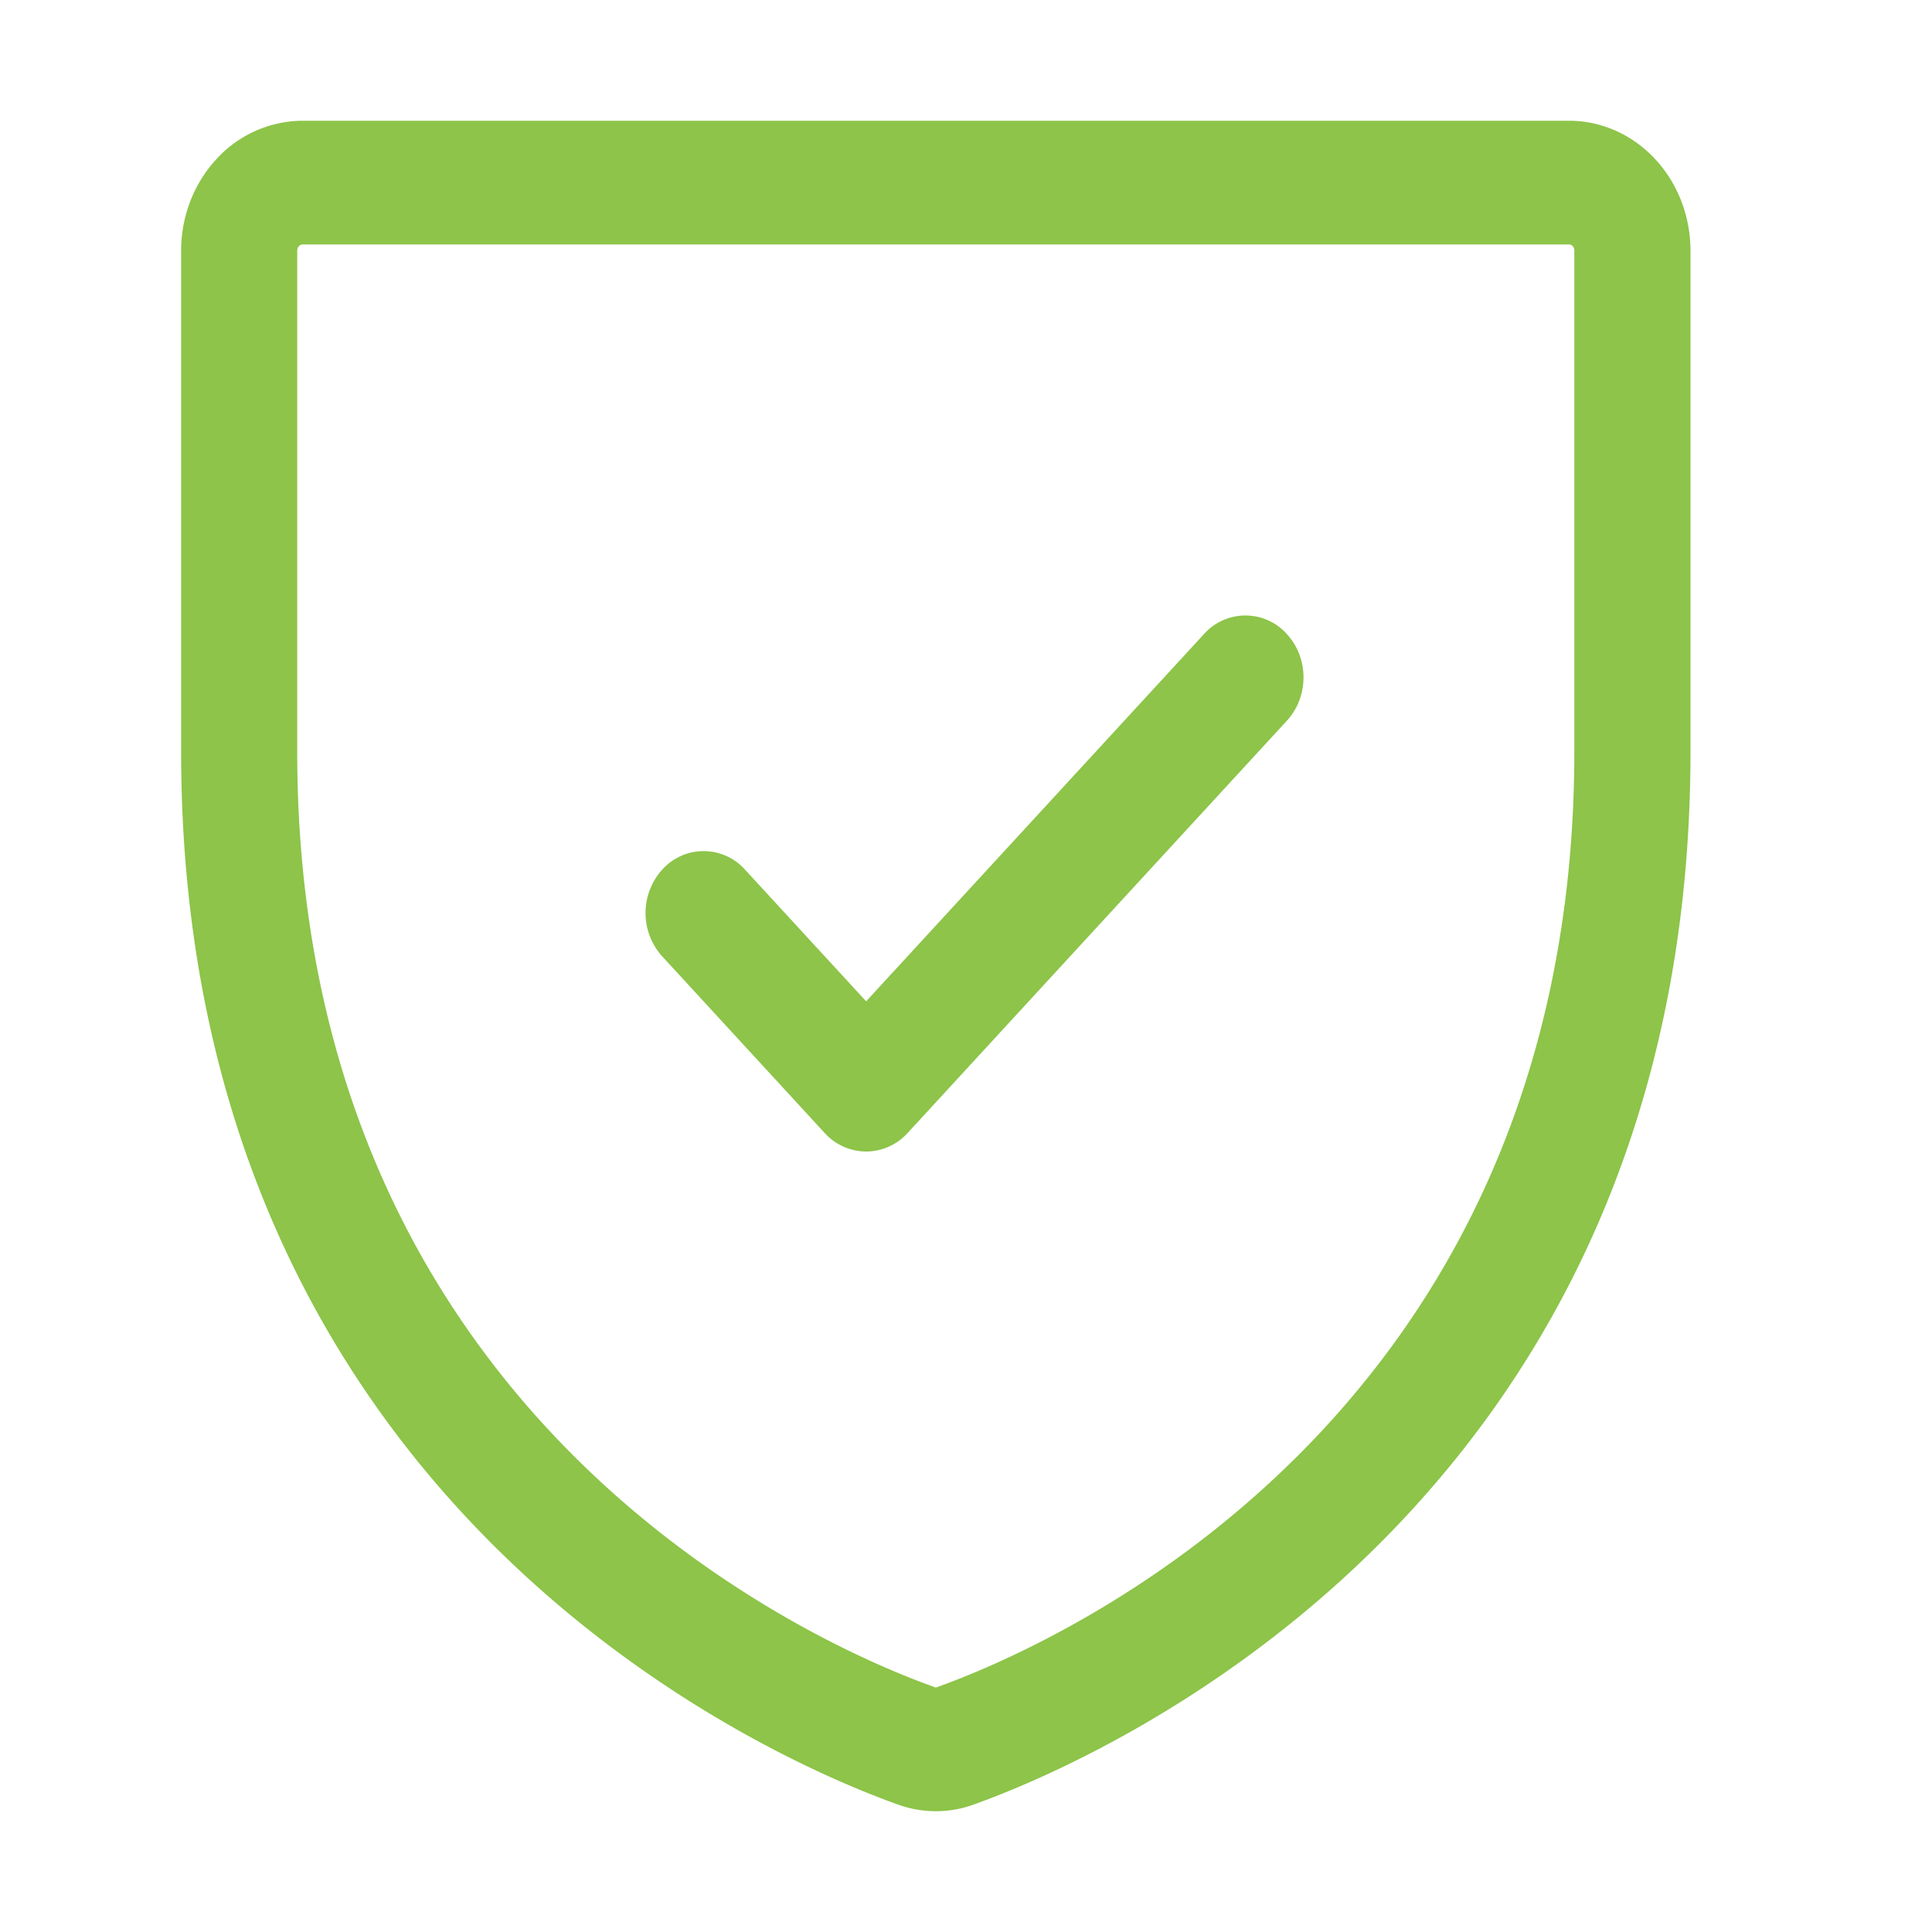
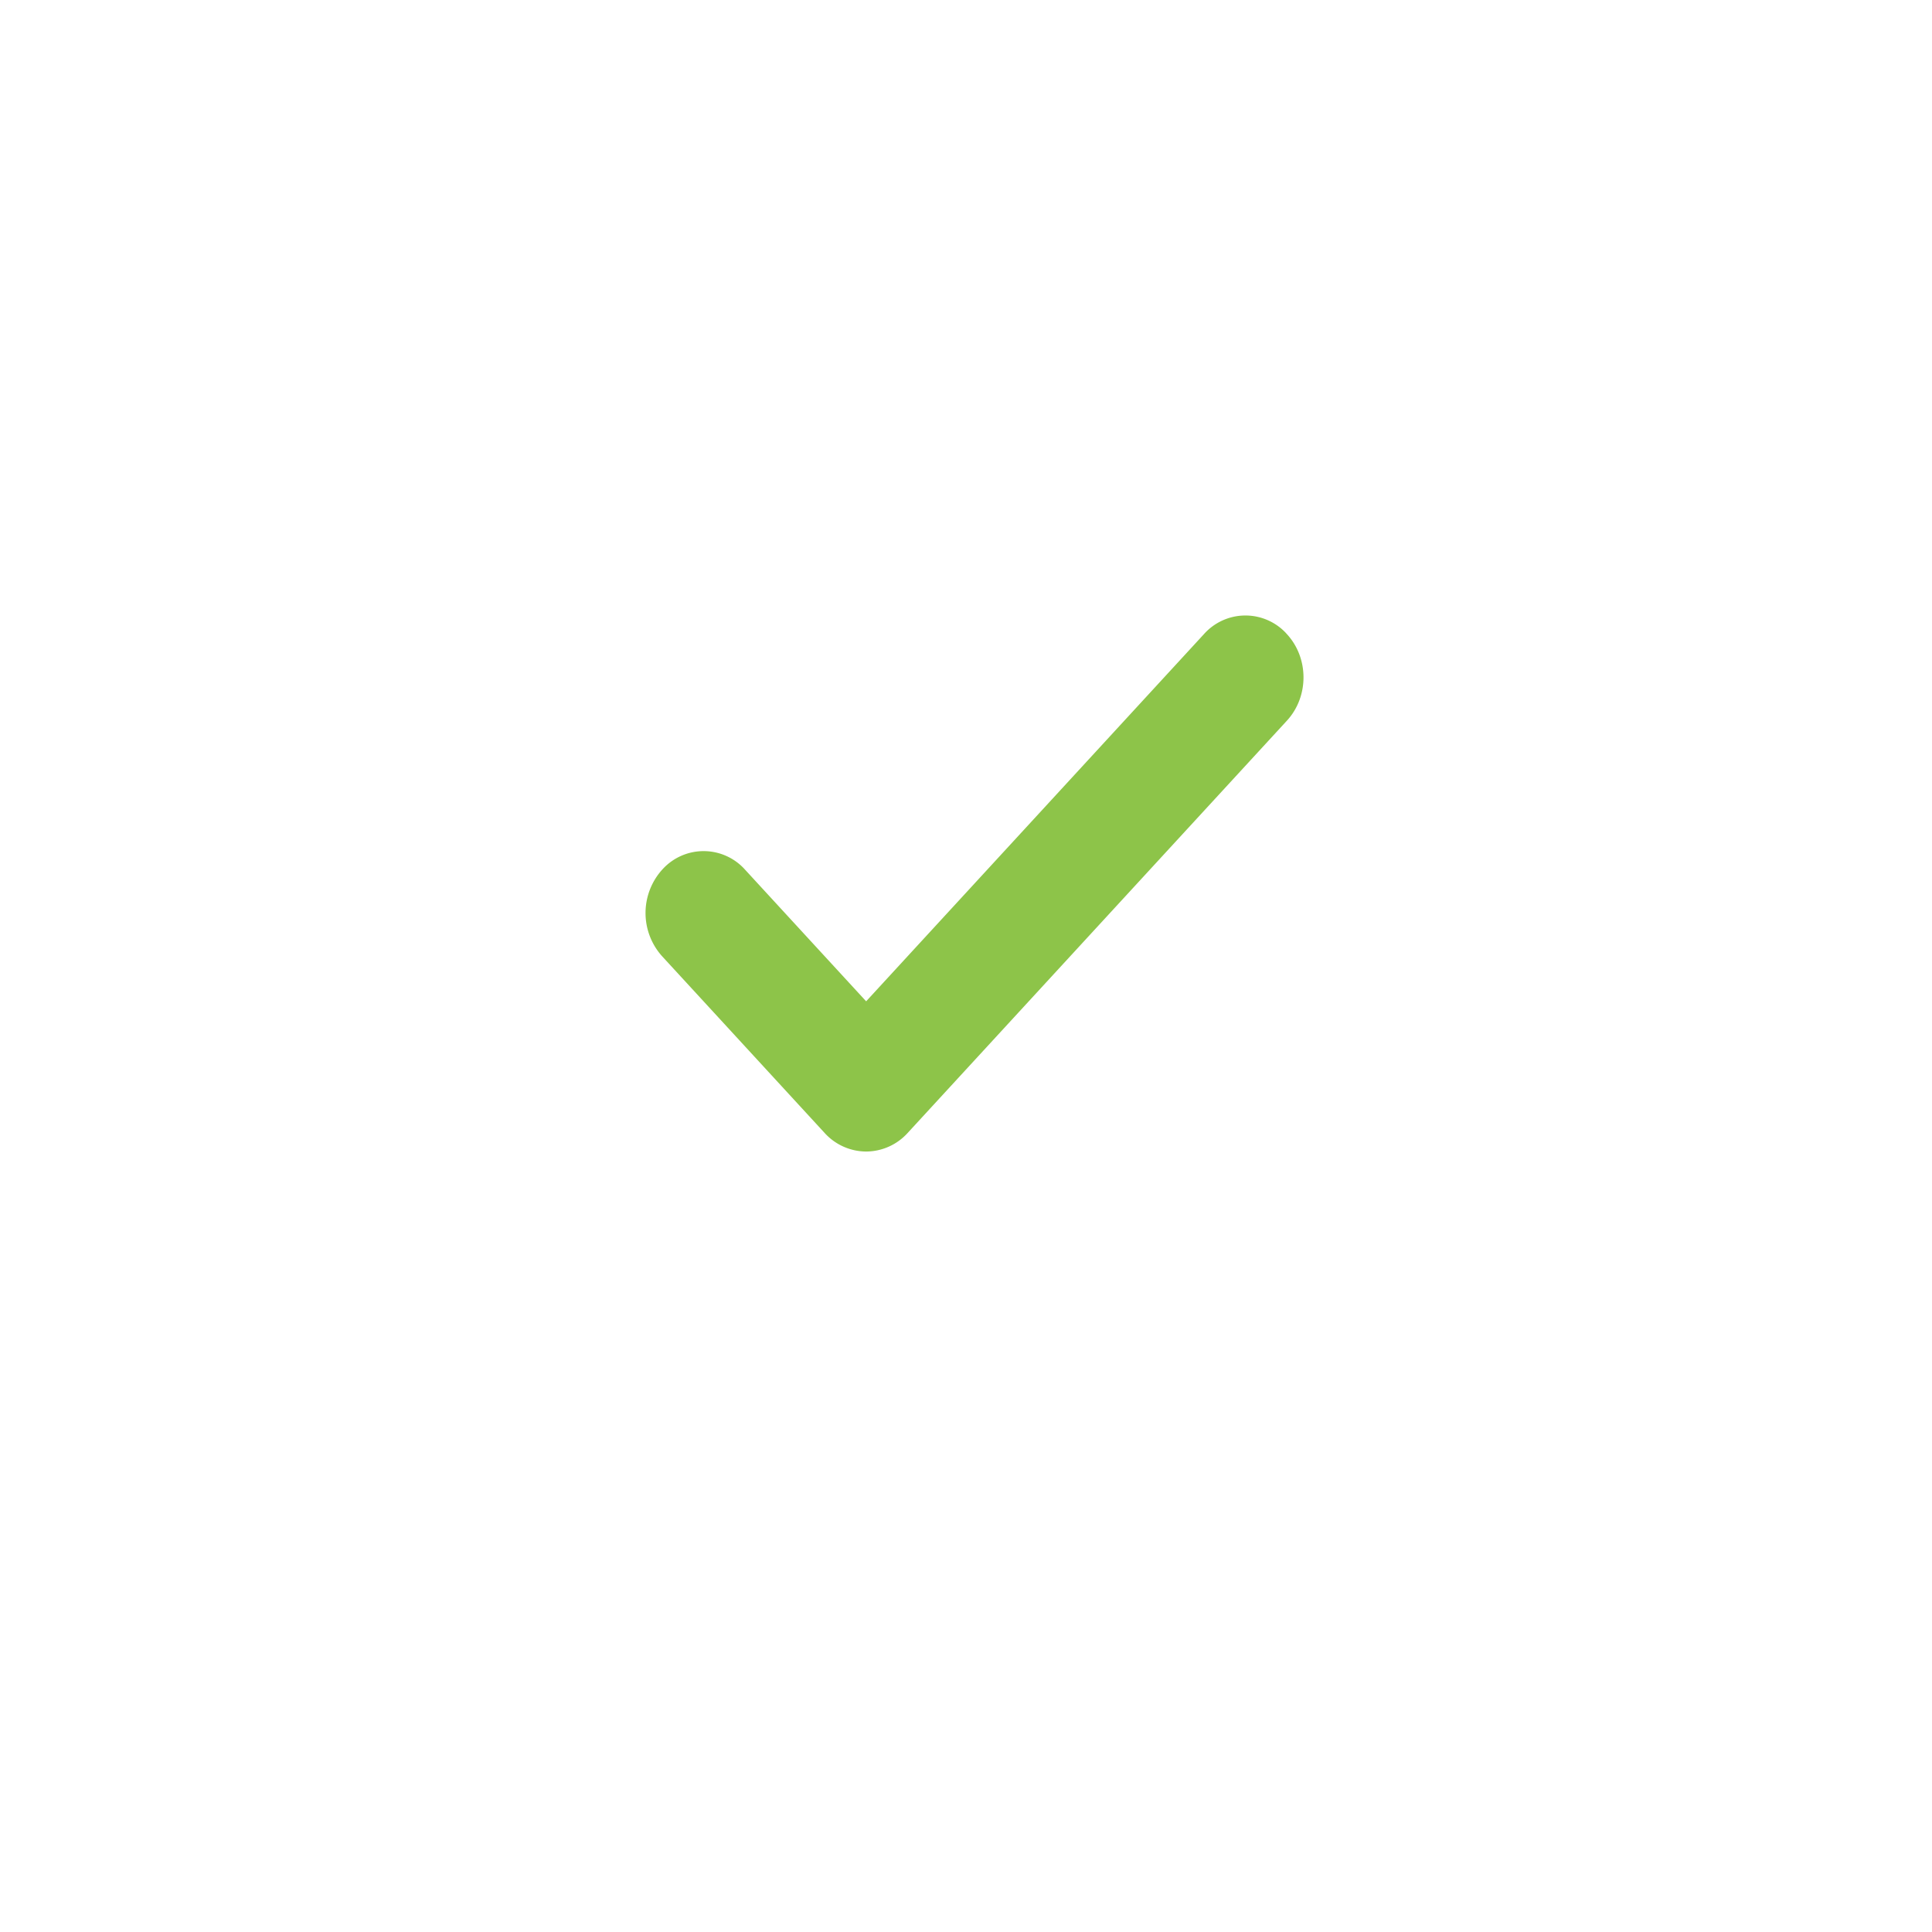
<svg xmlns="http://www.w3.org/2000/svg" width="32" height="32" fill="none">
-   <path fill-rule="evenodd" clip-rule="evenodd" d="M5.01 4.049a.08.08 0 00-.058.027.114.114 0 00-.029.077v8.292c0 11.154 8.752 14.857 10.56 15.5l.01.005a.017.017 0 00.013 0l.01-.004c1.809-.646 10.56-4.354 10.56-15.504v-8.29a.113.113 0 00-.028-.076.08.08 0 00-.058-.027H5.01zM3.586 2.634A1.946 1.946 0 015.01 2h20.98c.536 0 1.048.23 1.424.634.376.405.586.951.586 1.519v8.29c0 12.588-9.933 16.751-11.867 17.444-.41.15-.855.15-1.265 0C12.93 29.197 3 25.037 3 12.445V4.153c0-.568.21-1.114.586-1.519z" fill="#8DC449" />
  <path fill-rule="evenodd" clip-rule="evenodd" d="M21.301 10.488c.38.396.386 1.044.014 1.449l-6.282 6.829a.933.933 0 01-.687.307.934.934 0 01-.687-.307l-2.692-2.927a1.072 1.072 0 01.014-1.449.92.92 0 011.36.015l2.005 2.18 5.596-6.083a.92.92 0 011.36-.014z" fill="#8DC449" />
</svg>